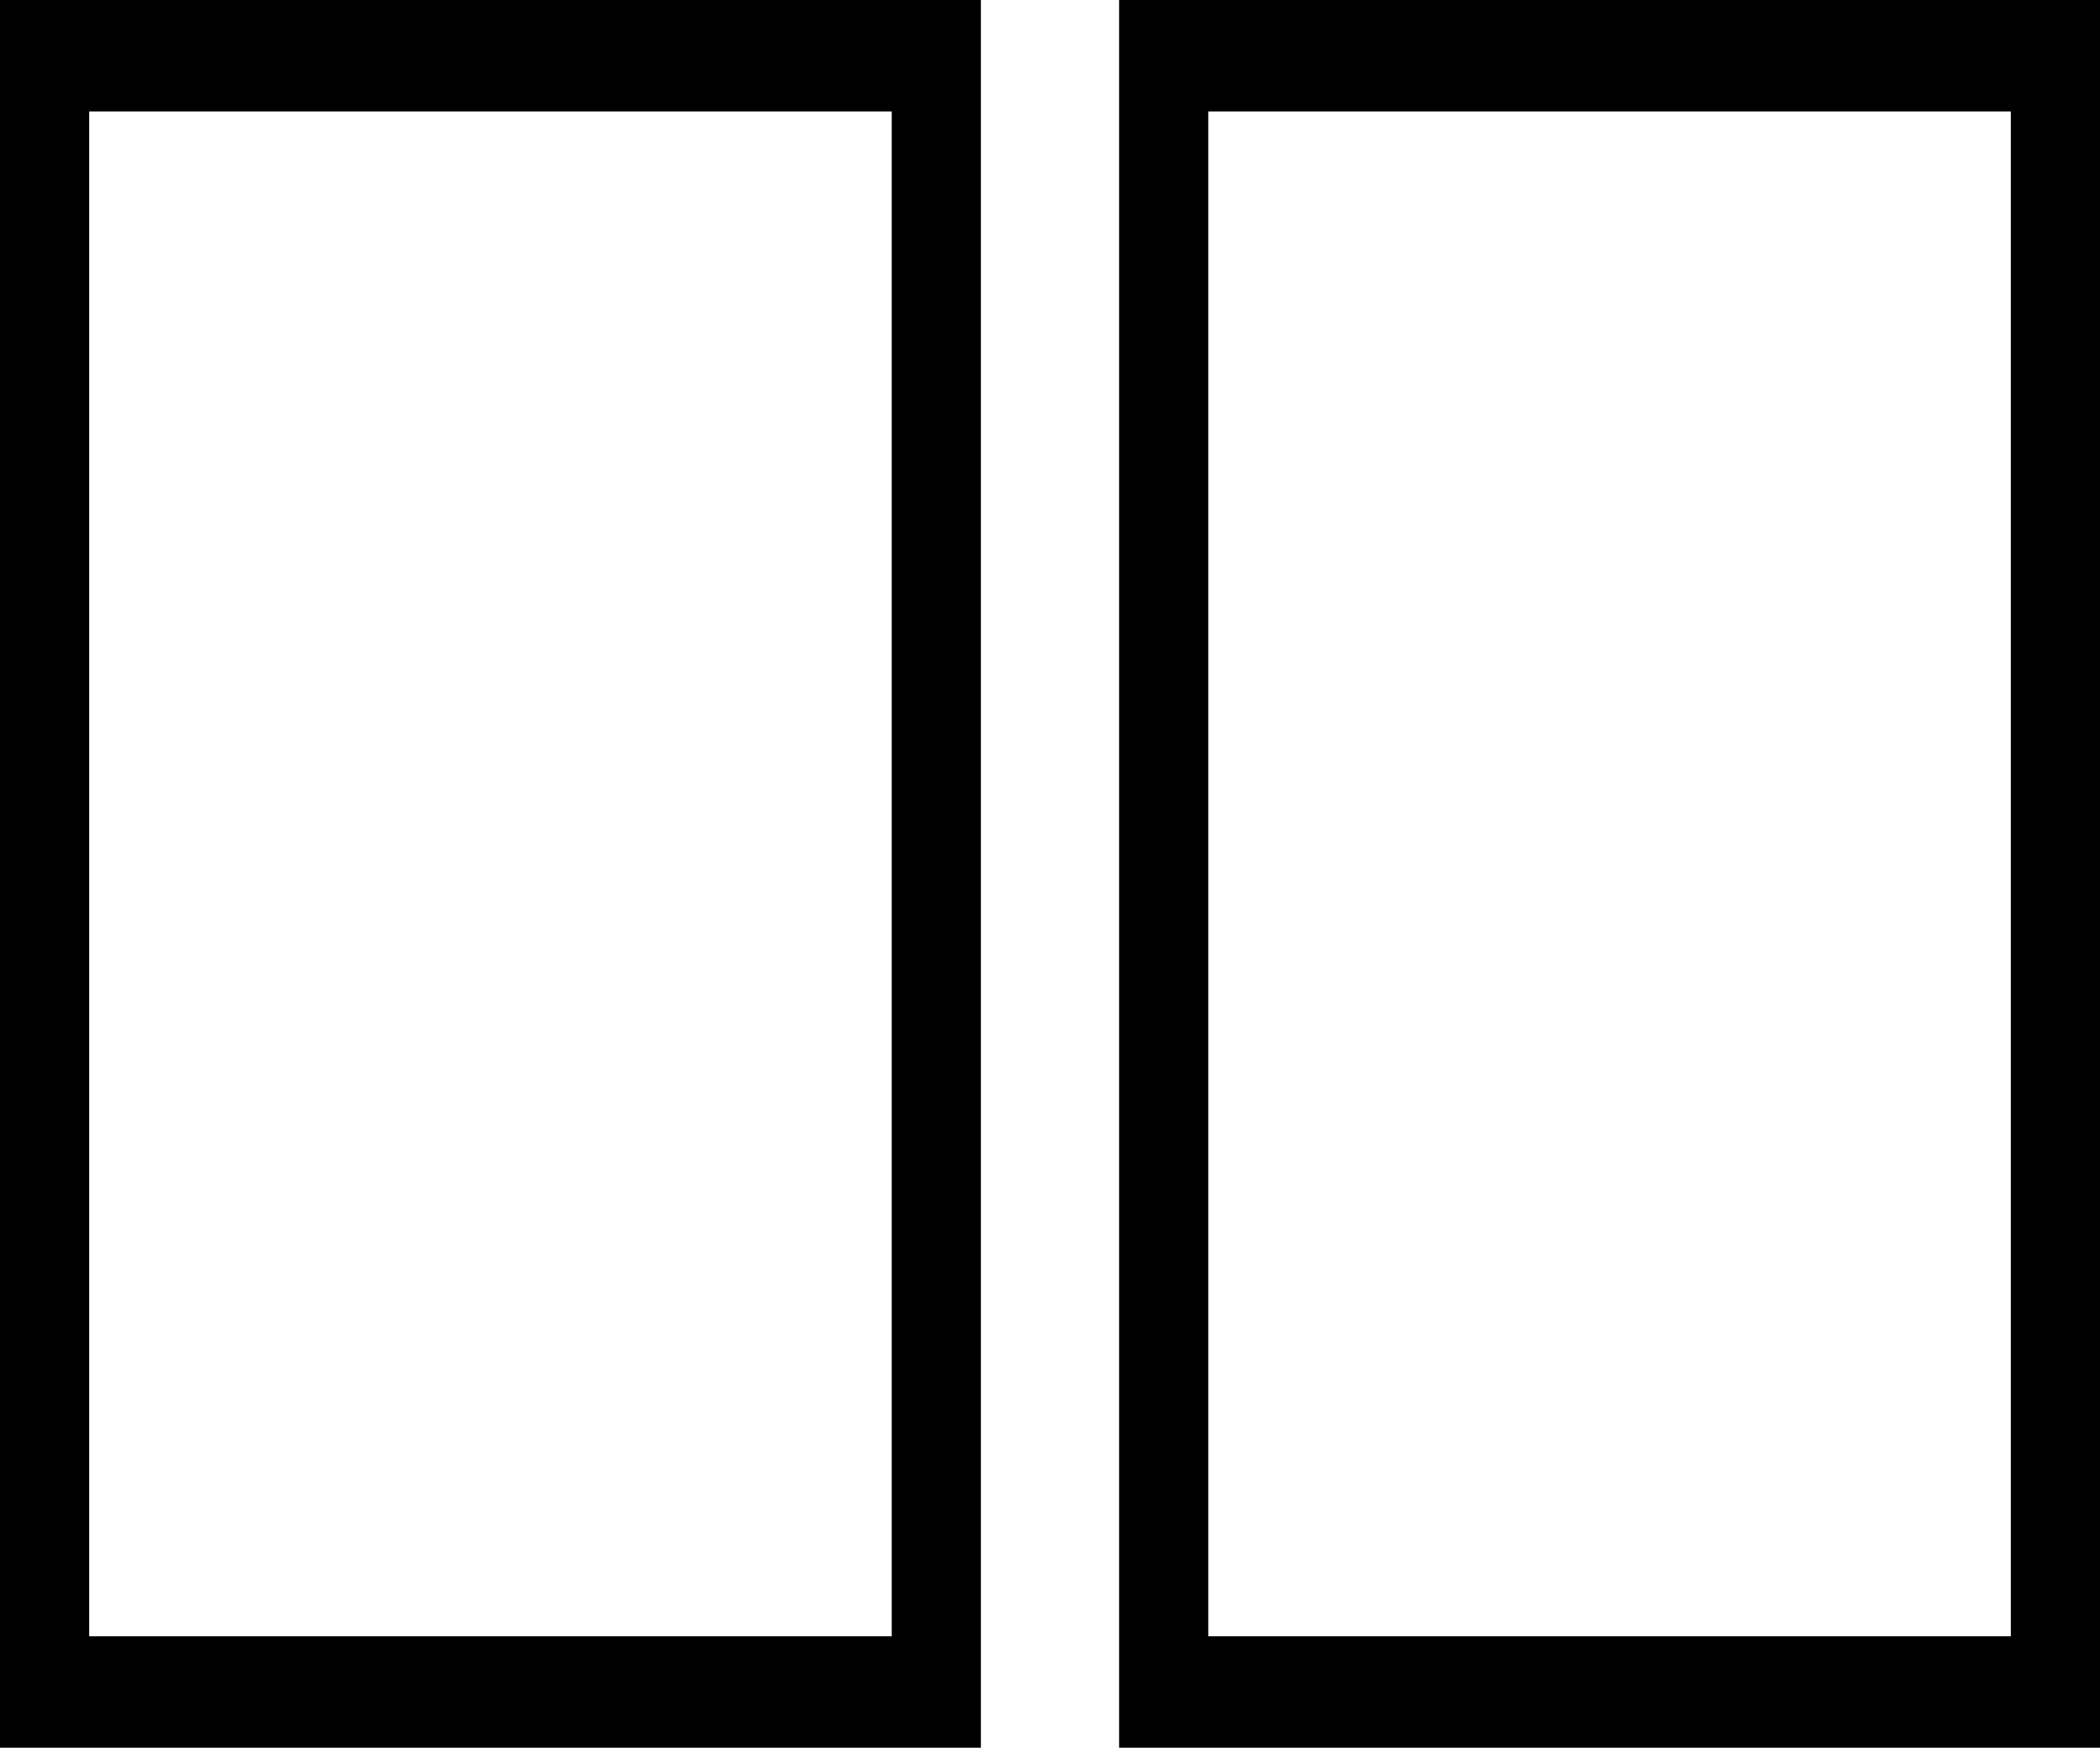
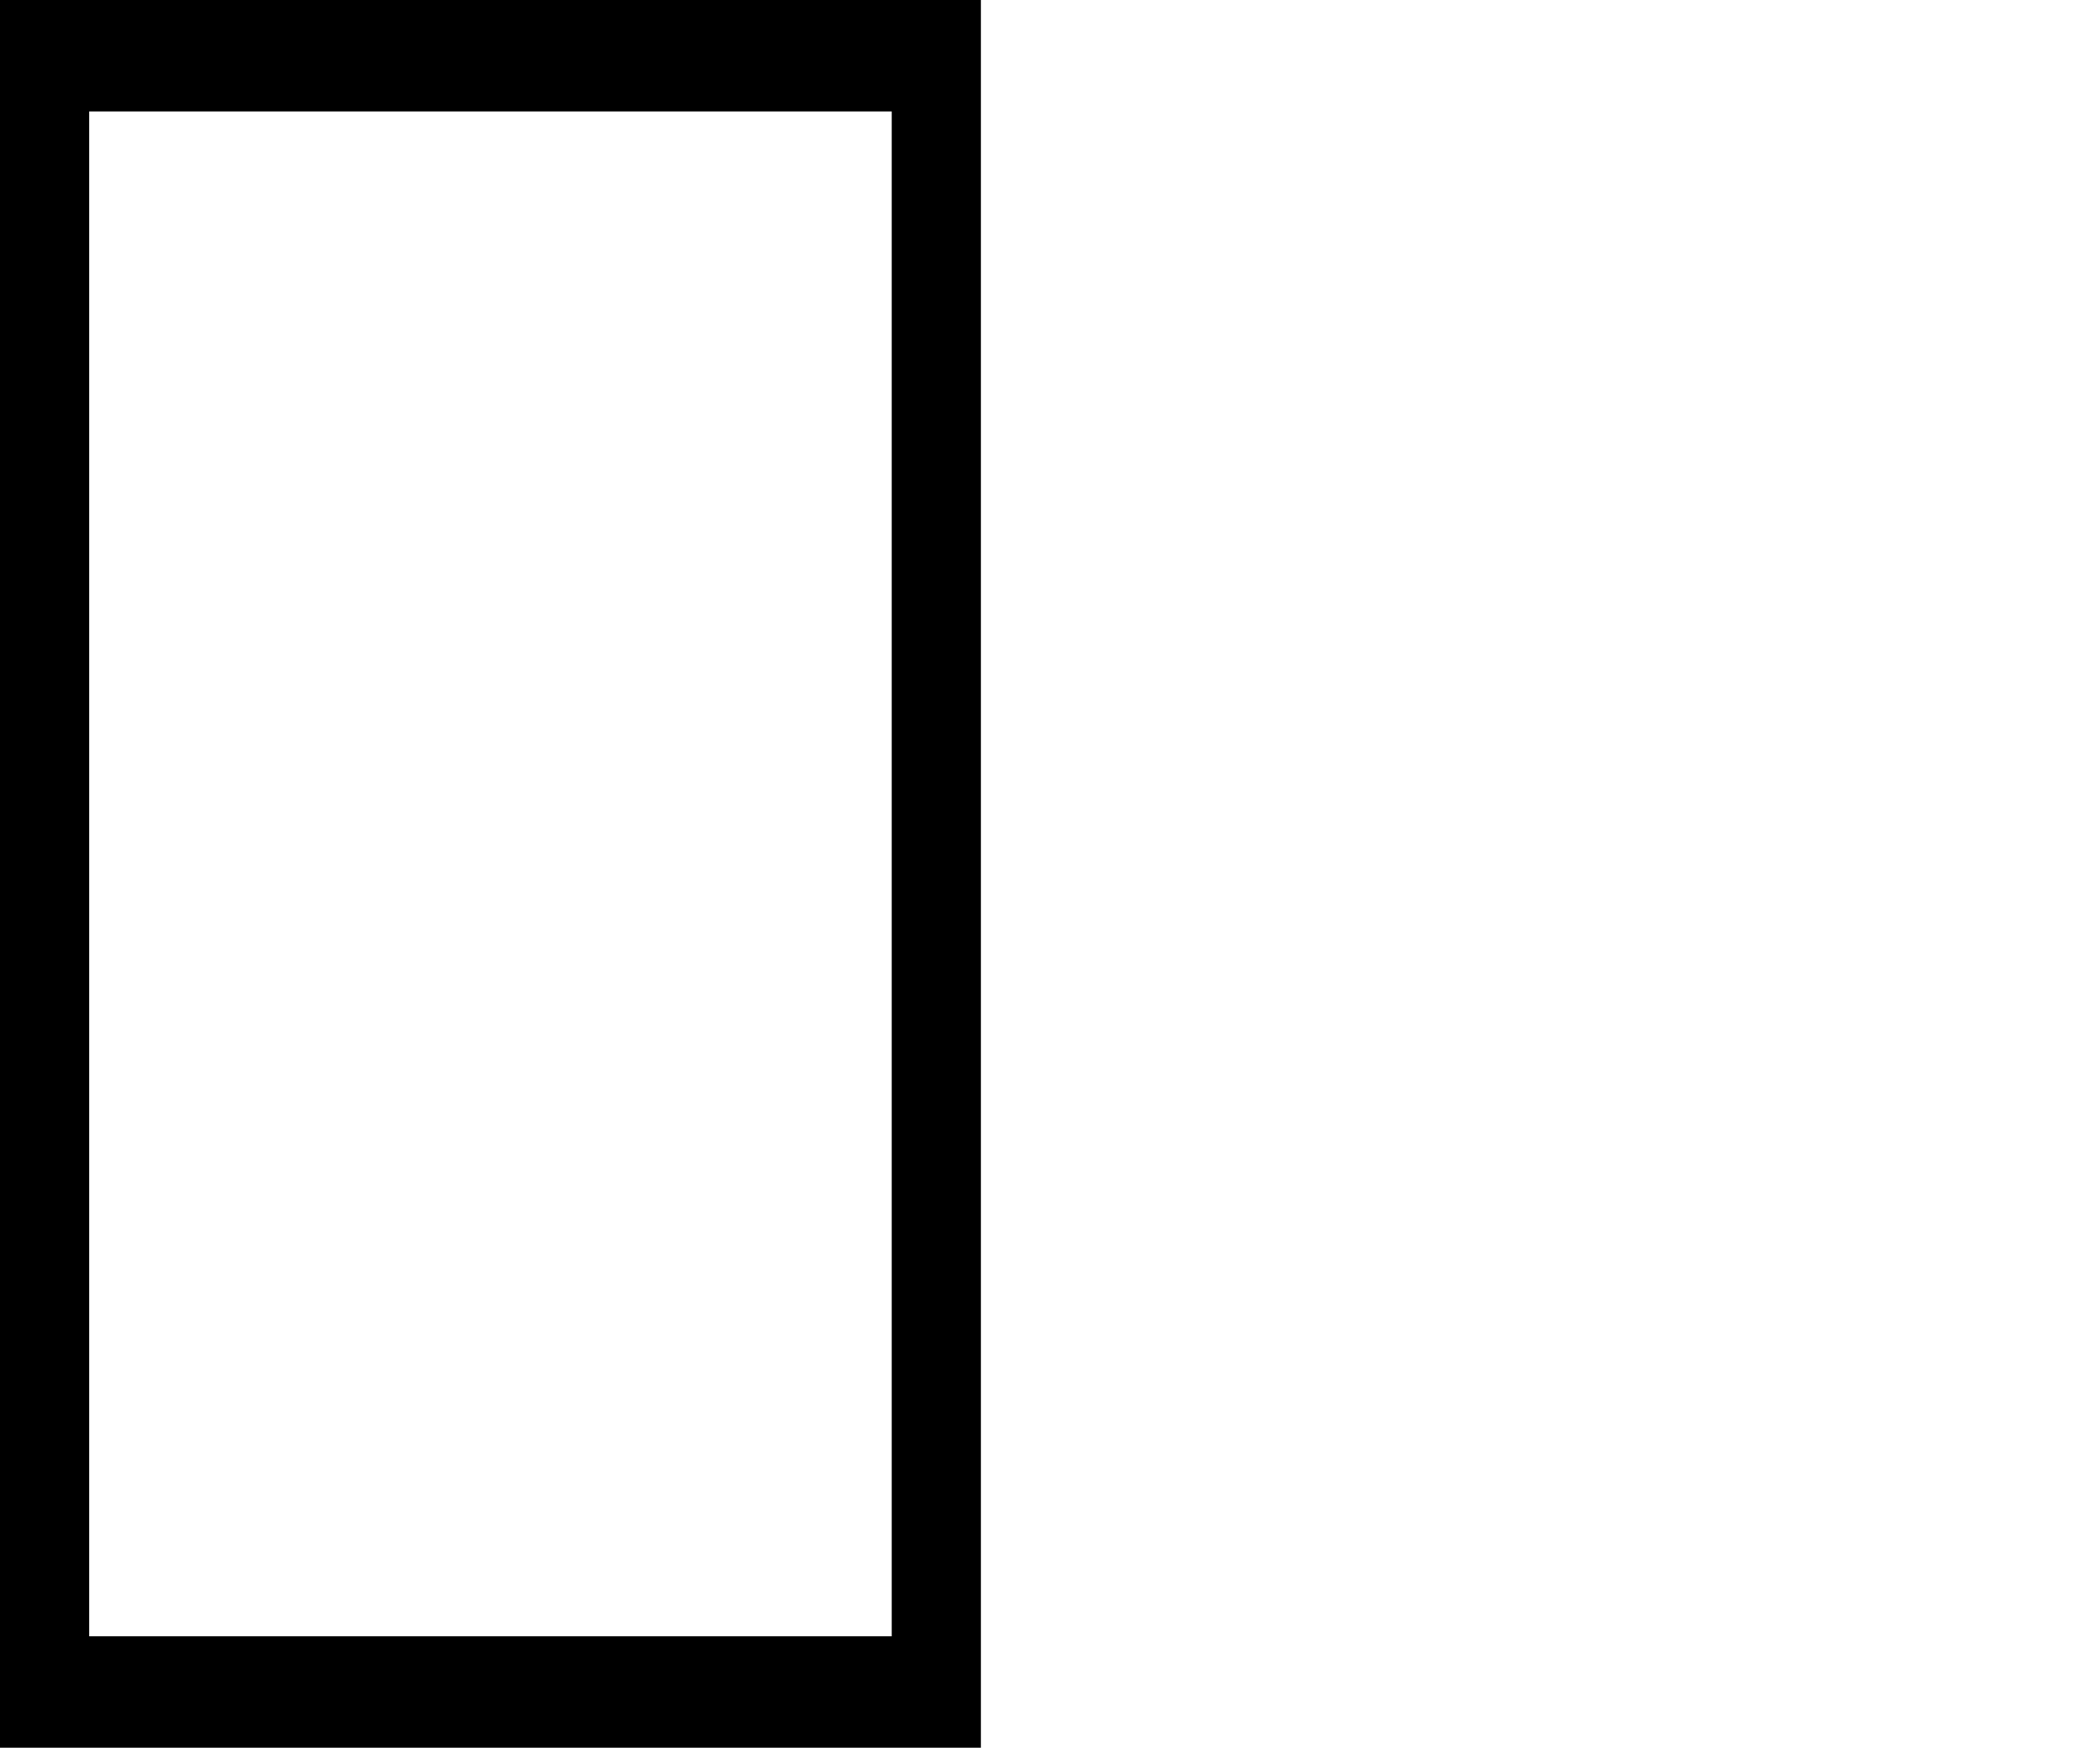
<svg xmlns="http://www.w3.org/2000/svg" version="1.1" id="Layer_1" x="0px" y="0px" viewBox="0 0 47.1 39.2" style="enable-background:new 0 0 47.1 39.2;" xml:space="preserve">
  <g>
-     <path d="M47.1,39.2h-22V0h22V39.2z M27.1,36.7h18V2.5h-18V36.7z" />
-   </g>
+     </g>
  <g>
    <path d="M22,39.2H0V0h22V39.2z M2,36.7h18V2.5H2V36.7z" />
  </g>
</svg>